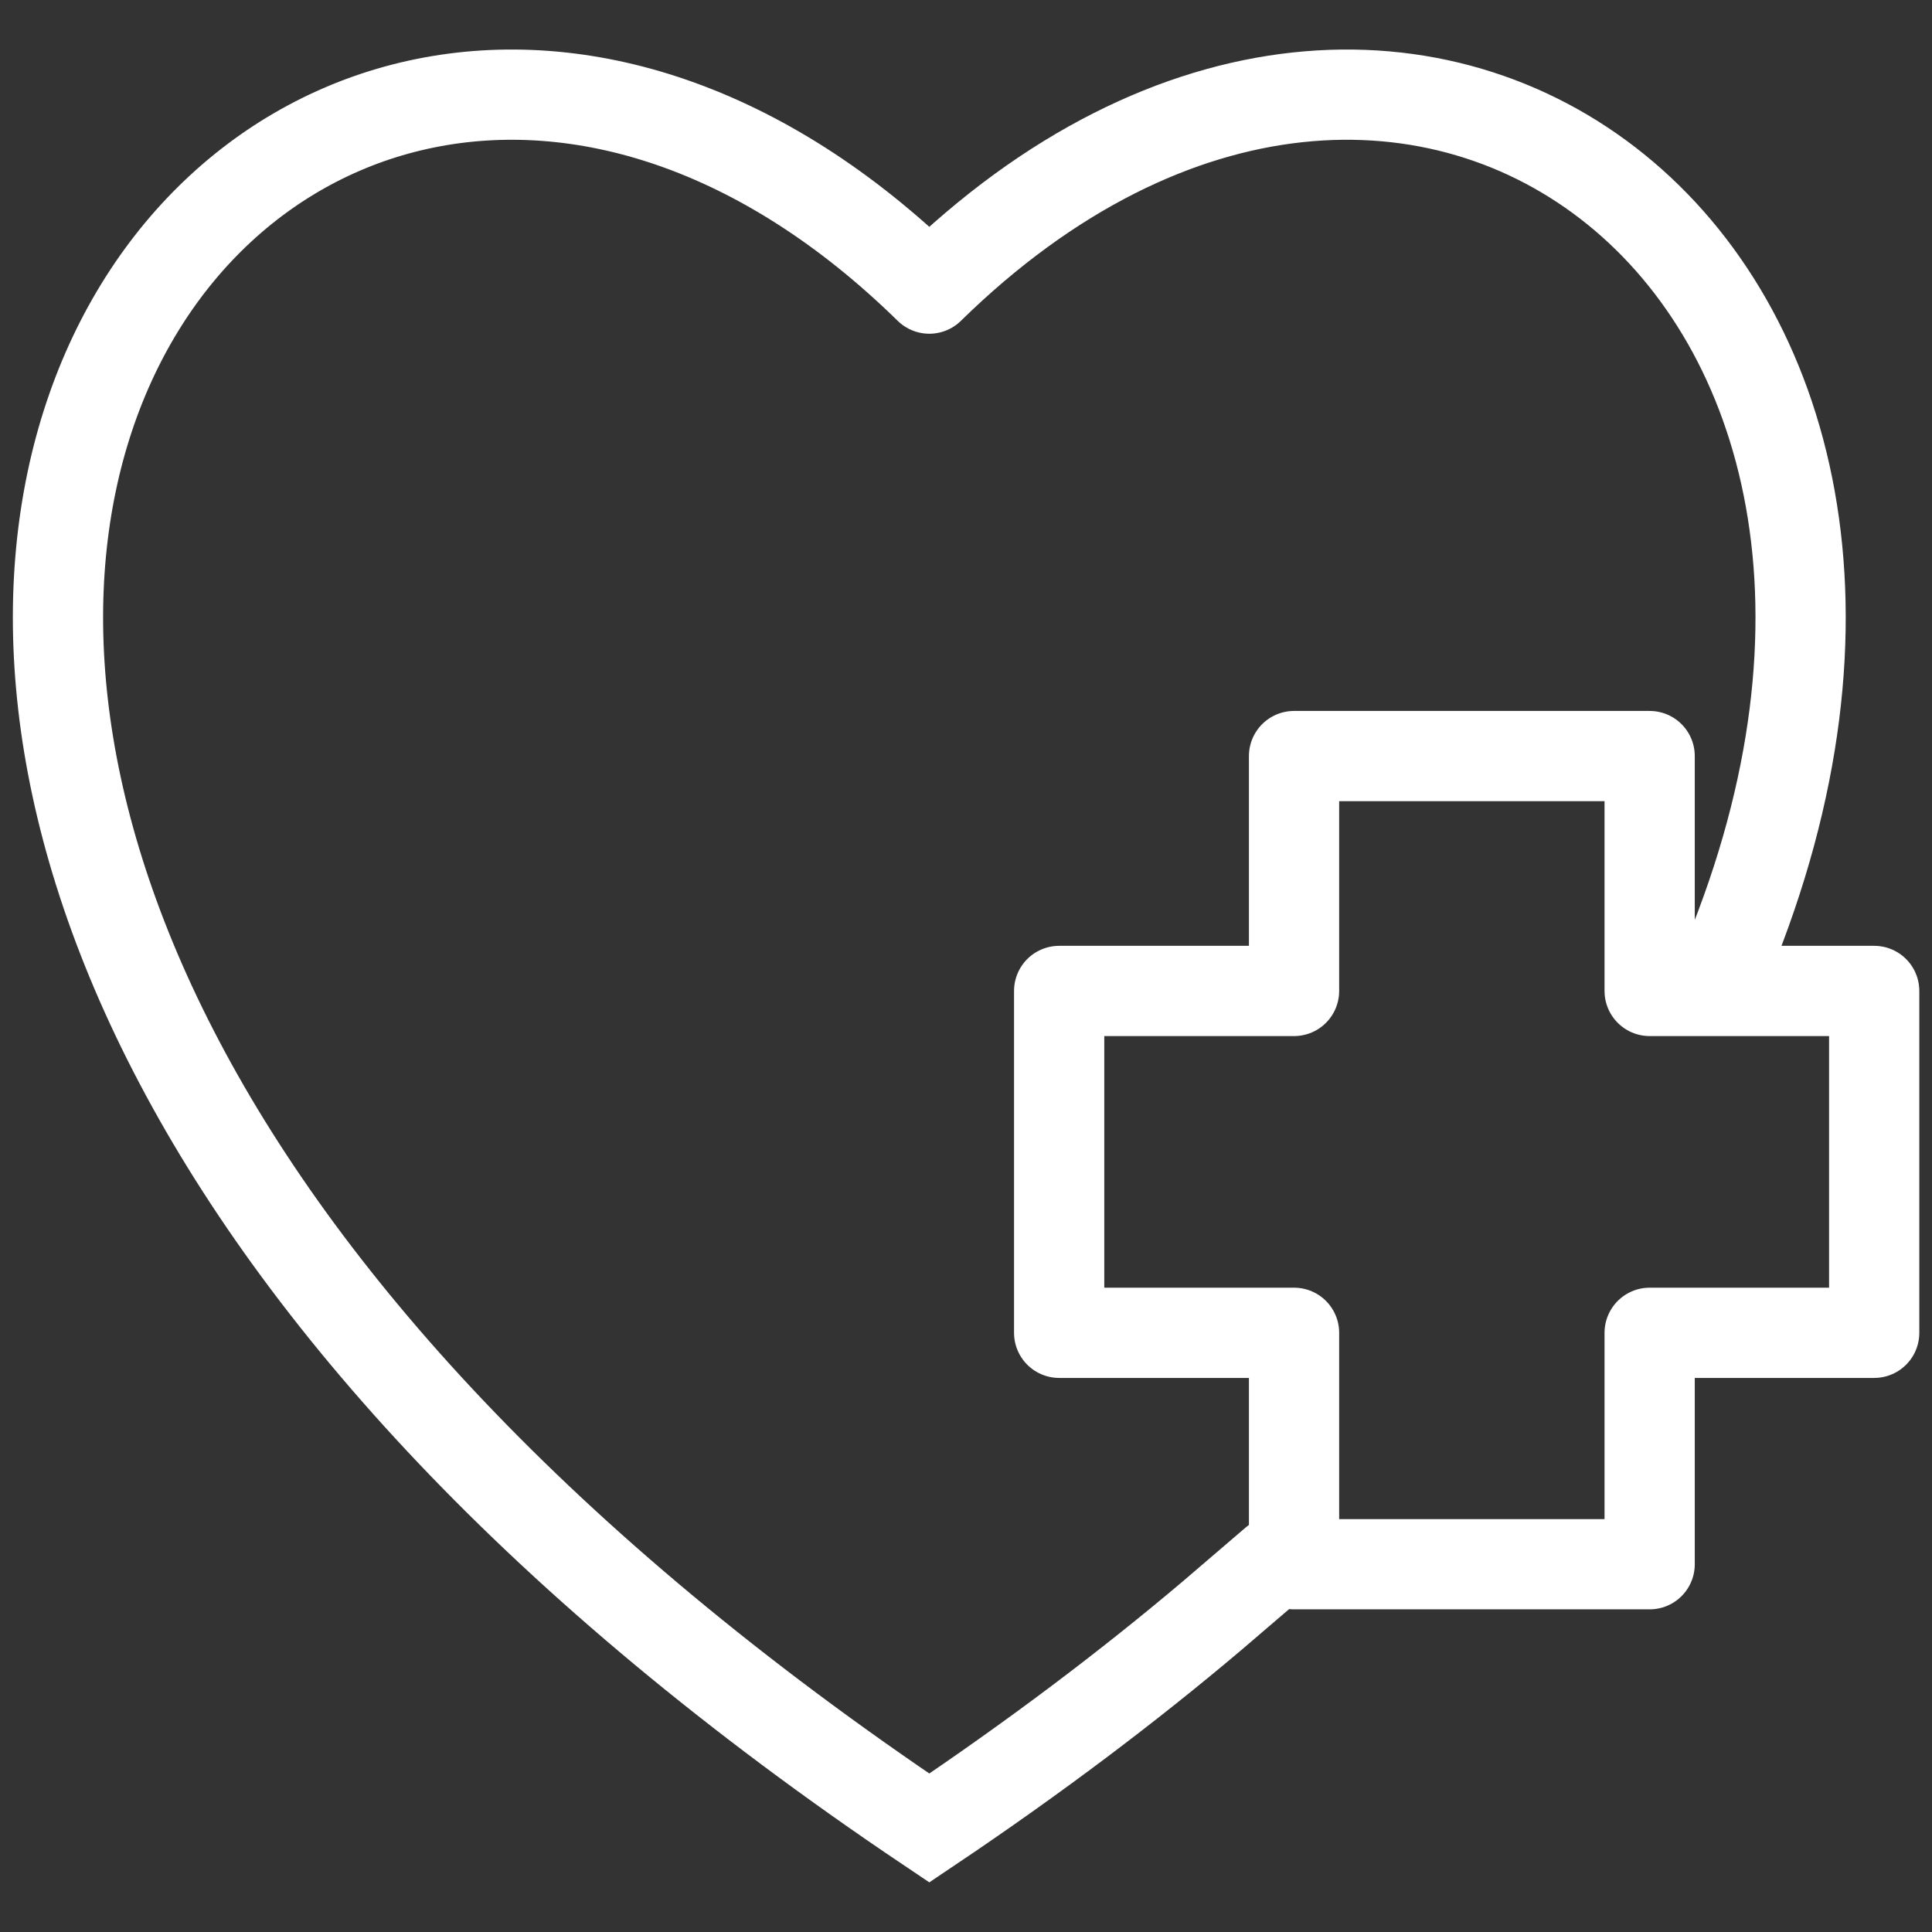
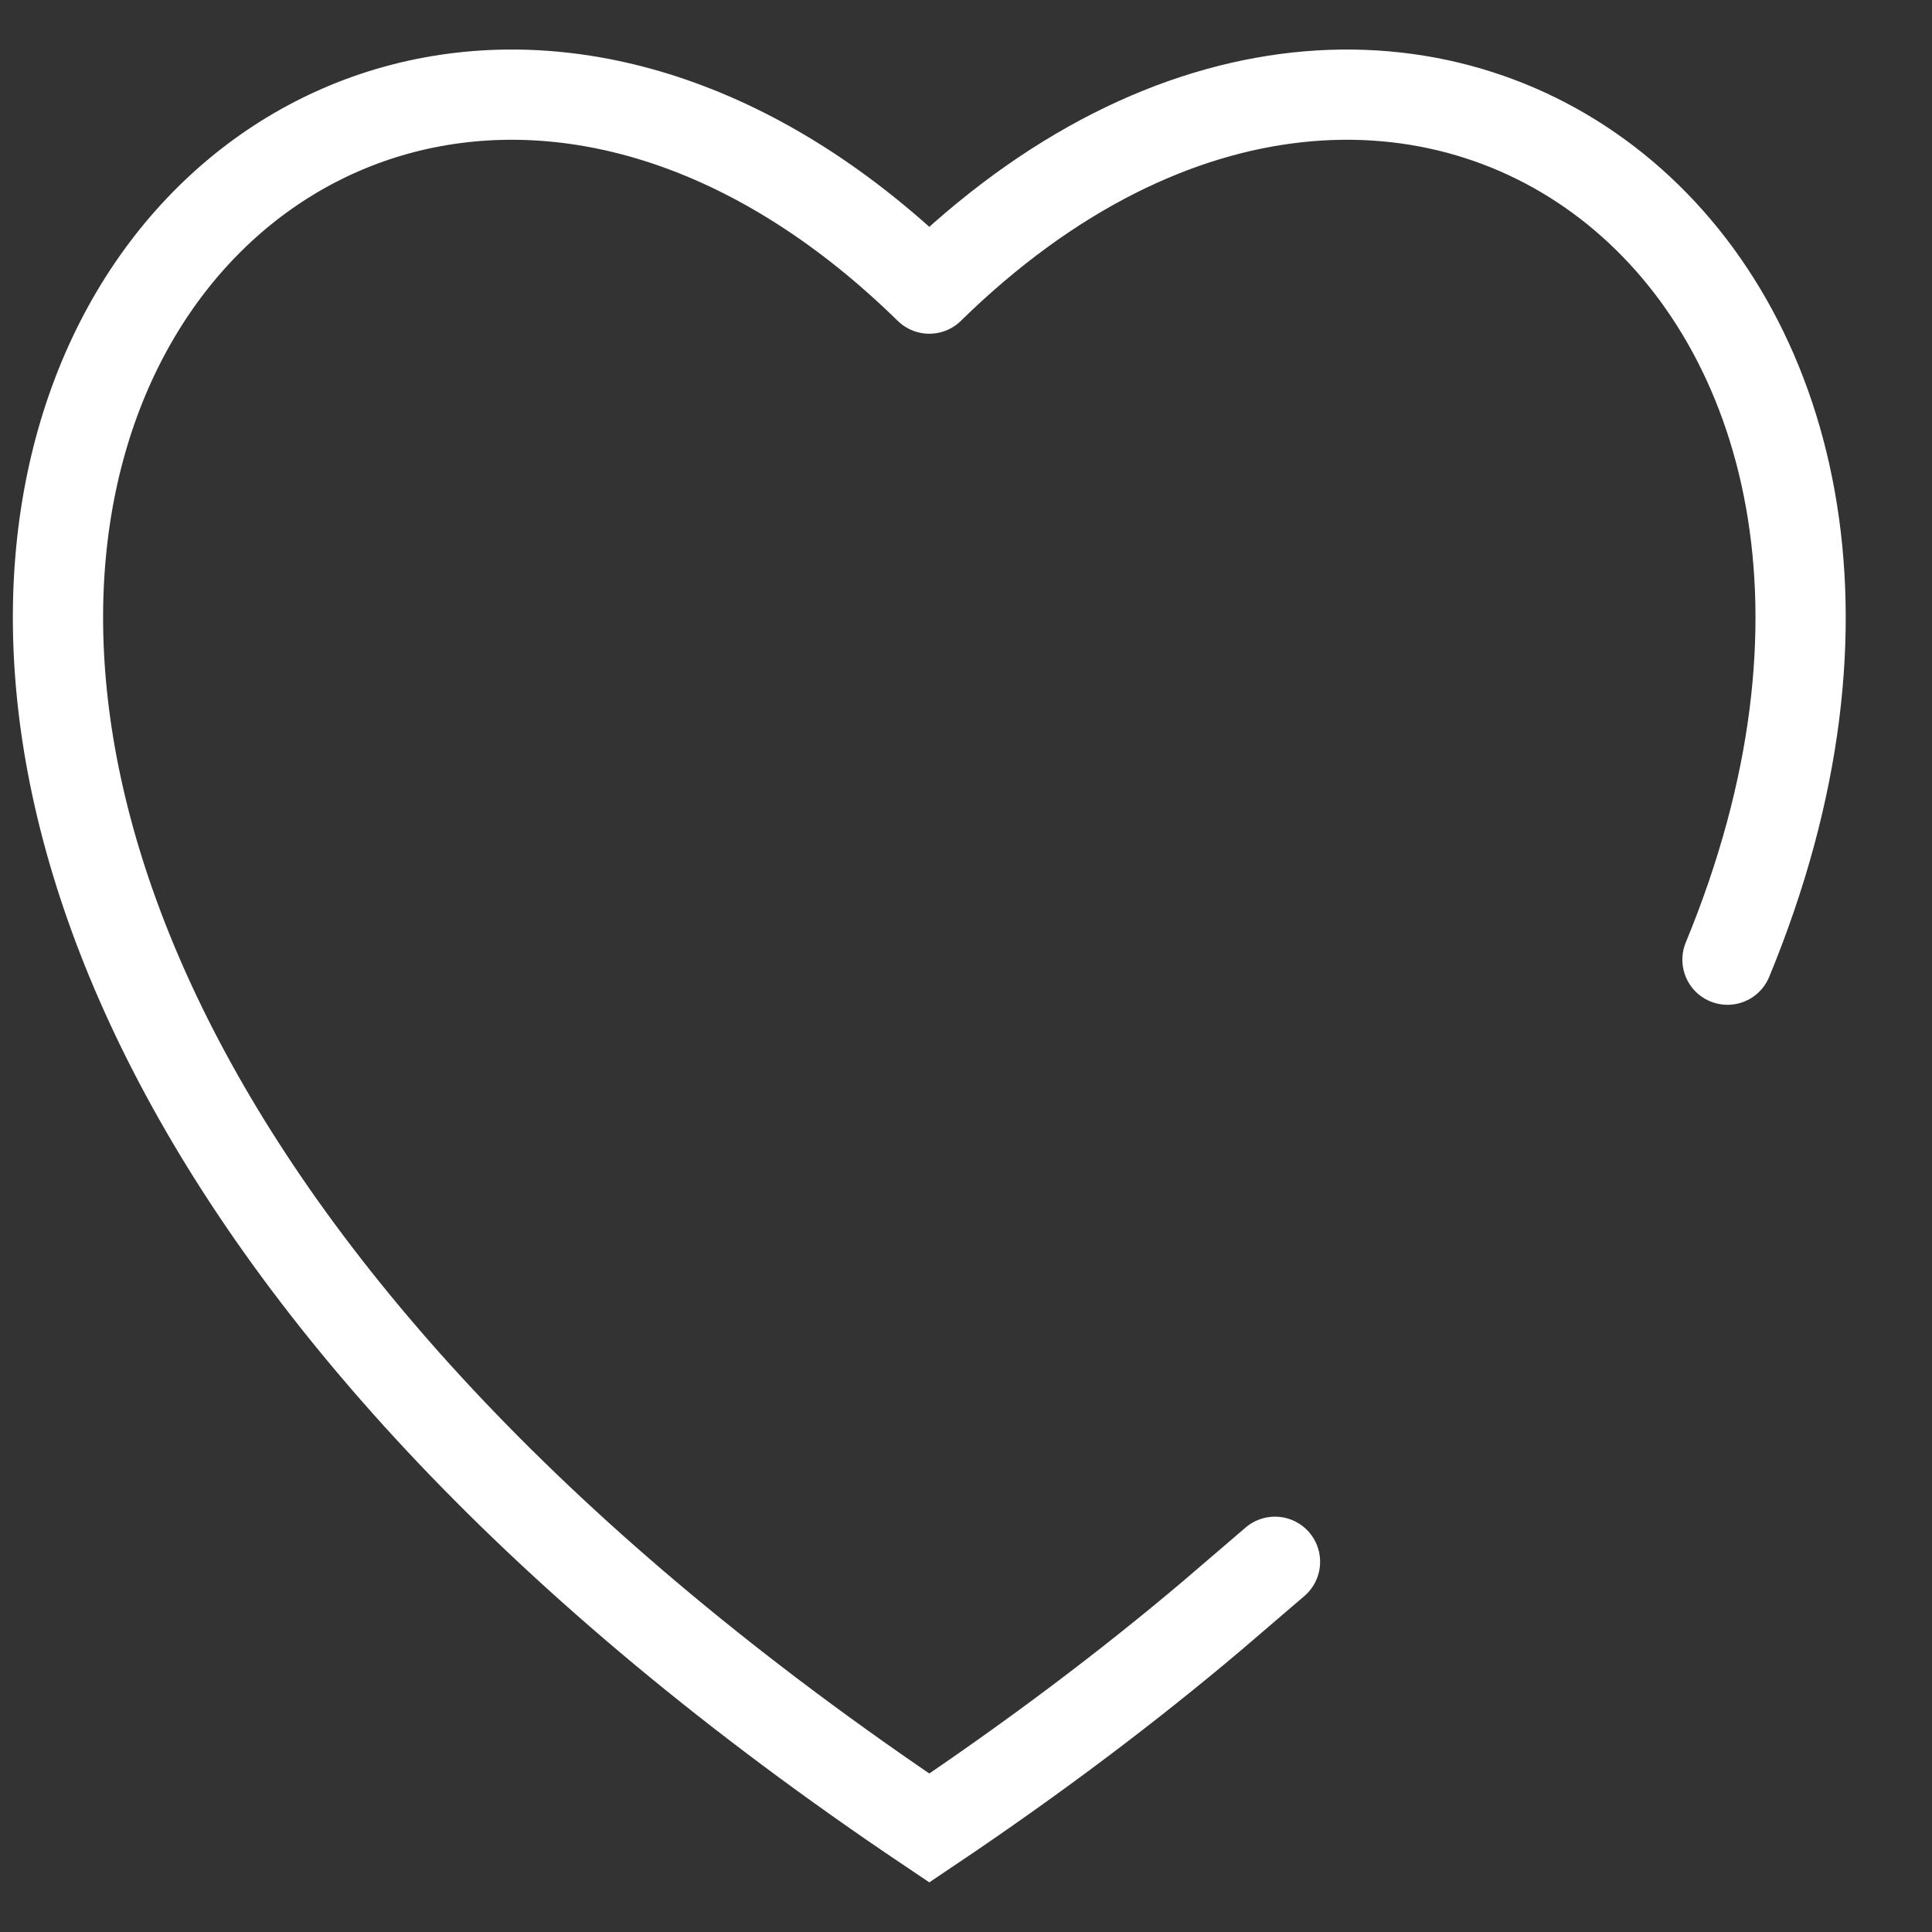
<svg xmlns="http://www.w3.org/2000/svg" xmlns:ns1="http://sodipodi.sourceforge.net/DTD/sodipodi-0.dtd" xmlns:ns2="http://www.inkscape.org/namespaces/inkscape" ns1:docname="insurance-icon.svg" ns2:version="1.1-dev (a1a64ec, 2020-05-08)" id="svg1023" version="1.1" viewBox="0 0 31.75 31.75">
  <rect x="0" y="0" width="31.75" height="31.75" fill="#333333" stroke="none" />
  <defs id="defs1019" />
  <ns1:namedview ns2:window-maximized="1" ns2:window-y="23" ns2:window-x="1920" ns2:window-height="1035" ns2:window-width="1920" ns2:pagecheckerboard="true" units="px" width="120mm" showgrid="false" ns2:current-layer="layer1" ns2:document-units="mm" ns2:cy="79.619072" ns2:cx="73.123424" ns2:zoom="4.5818974" ns2:pageshadow="2" ns2:pageopacity="0.0" borderopacity="1.0" bordercolor="#666666" pagecolor="#ffffff" id="base" />
  <g id="layer1" ns2:groupmode="layer" ns2:label="Layer 1">
    <g transform="translate(-0.128,0.703)" id="g1111">
      <path ns1:nodetypes="ccsccc" ns2:connector-curvature="0" id="path853" d="m 15.4,4.04 c -11.049,-10.823 -25.765,7.996 0,25.298 1.729,-1.161 3.276,-2.329 4.654,-3.495 0.091,-0.077 0.938,-0.803 1.027,-0.88 m 7.436,-9.895 C 33.174,3.793 23.34,-3.738 15.4,4.04" style="fill:none;stroke:#ffffff;stroke-width:1.483;stroke-linecap:round;stroke-linejoin:miter;stroke-miterlimit:4;stroke-dasharray:none;stroke-opacity:1" />
-       <path ns2:connector-curvature="0" id="rect848" d="m 21.394,11.722 v 3.86 h -3.86 v 5.618 h 3.86 v 3.803 h 5.844 v -3.803 h 3.69 v -5.618 h -3.69 v -3.86 z" style="opacity:1;fill:none;fill-opacity:0.884;stroke:#ffffff;stroke-width:1.483;stroke-linecap:round;stroke-linejoin:round;stroke-miterlimit:4;stroke-dasharray:none;stroke-dashoffset:0;stroke-opacity:1" />
    </g>
  </g>
</svg>